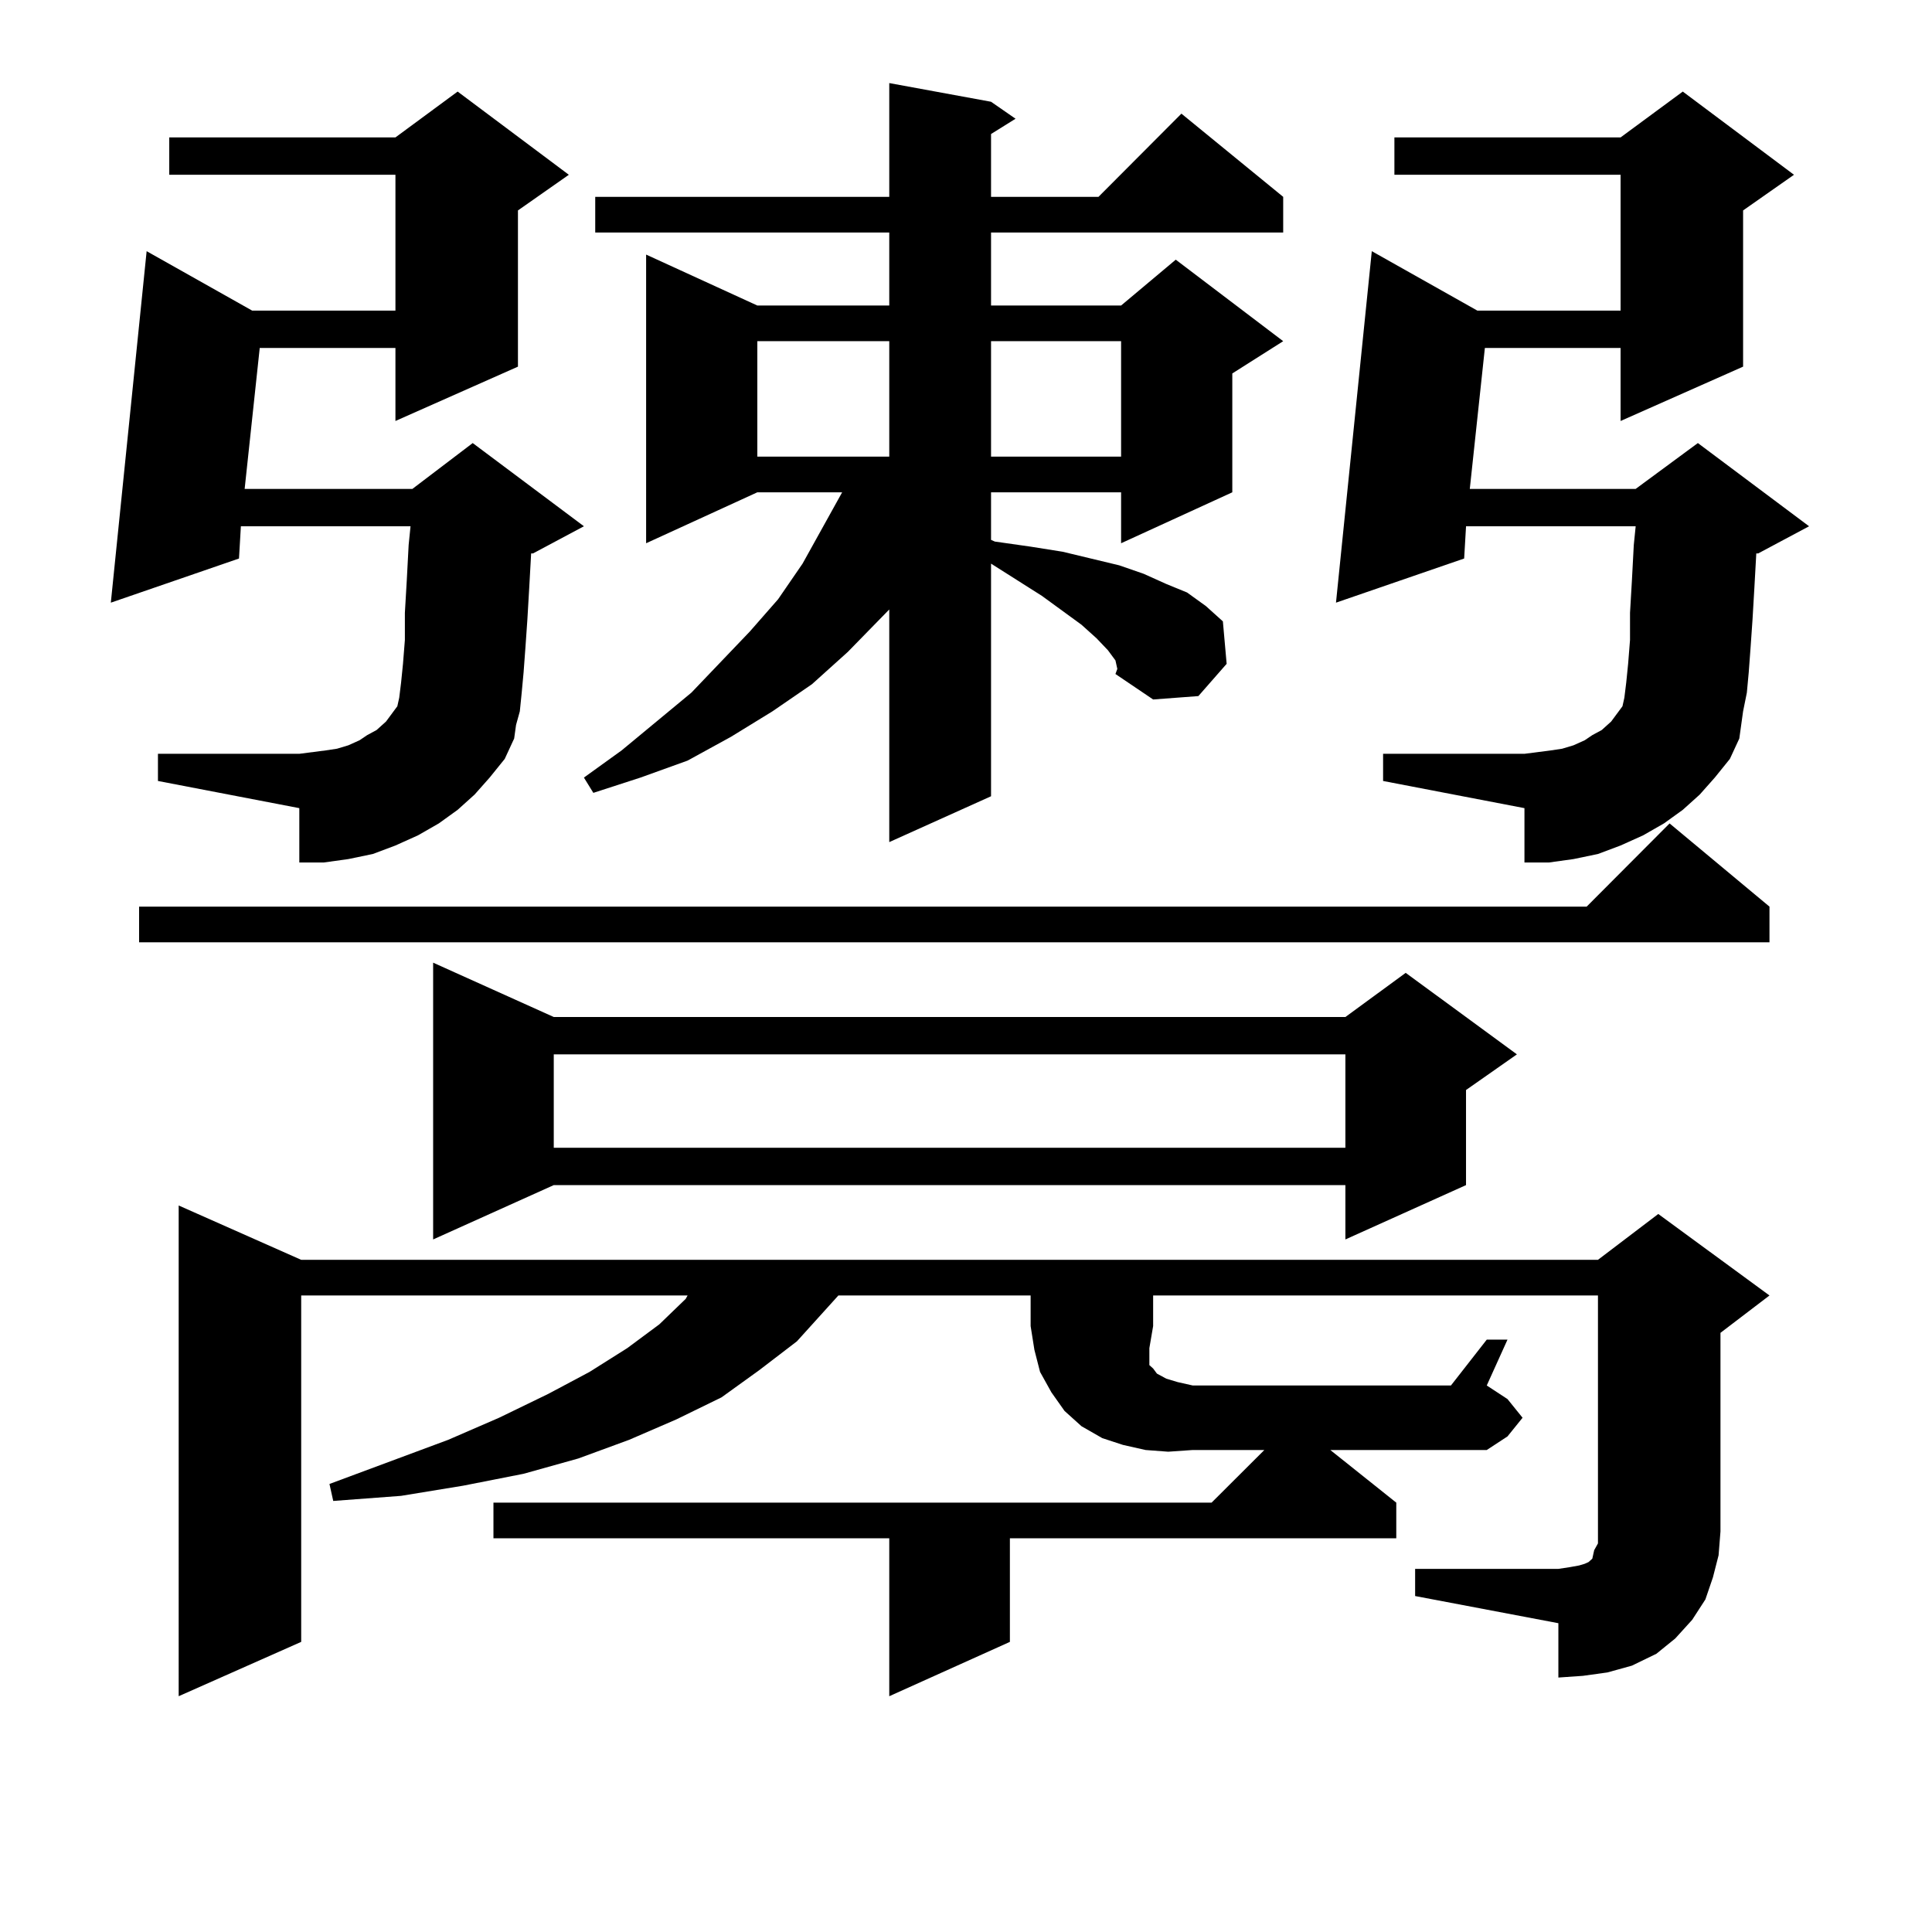
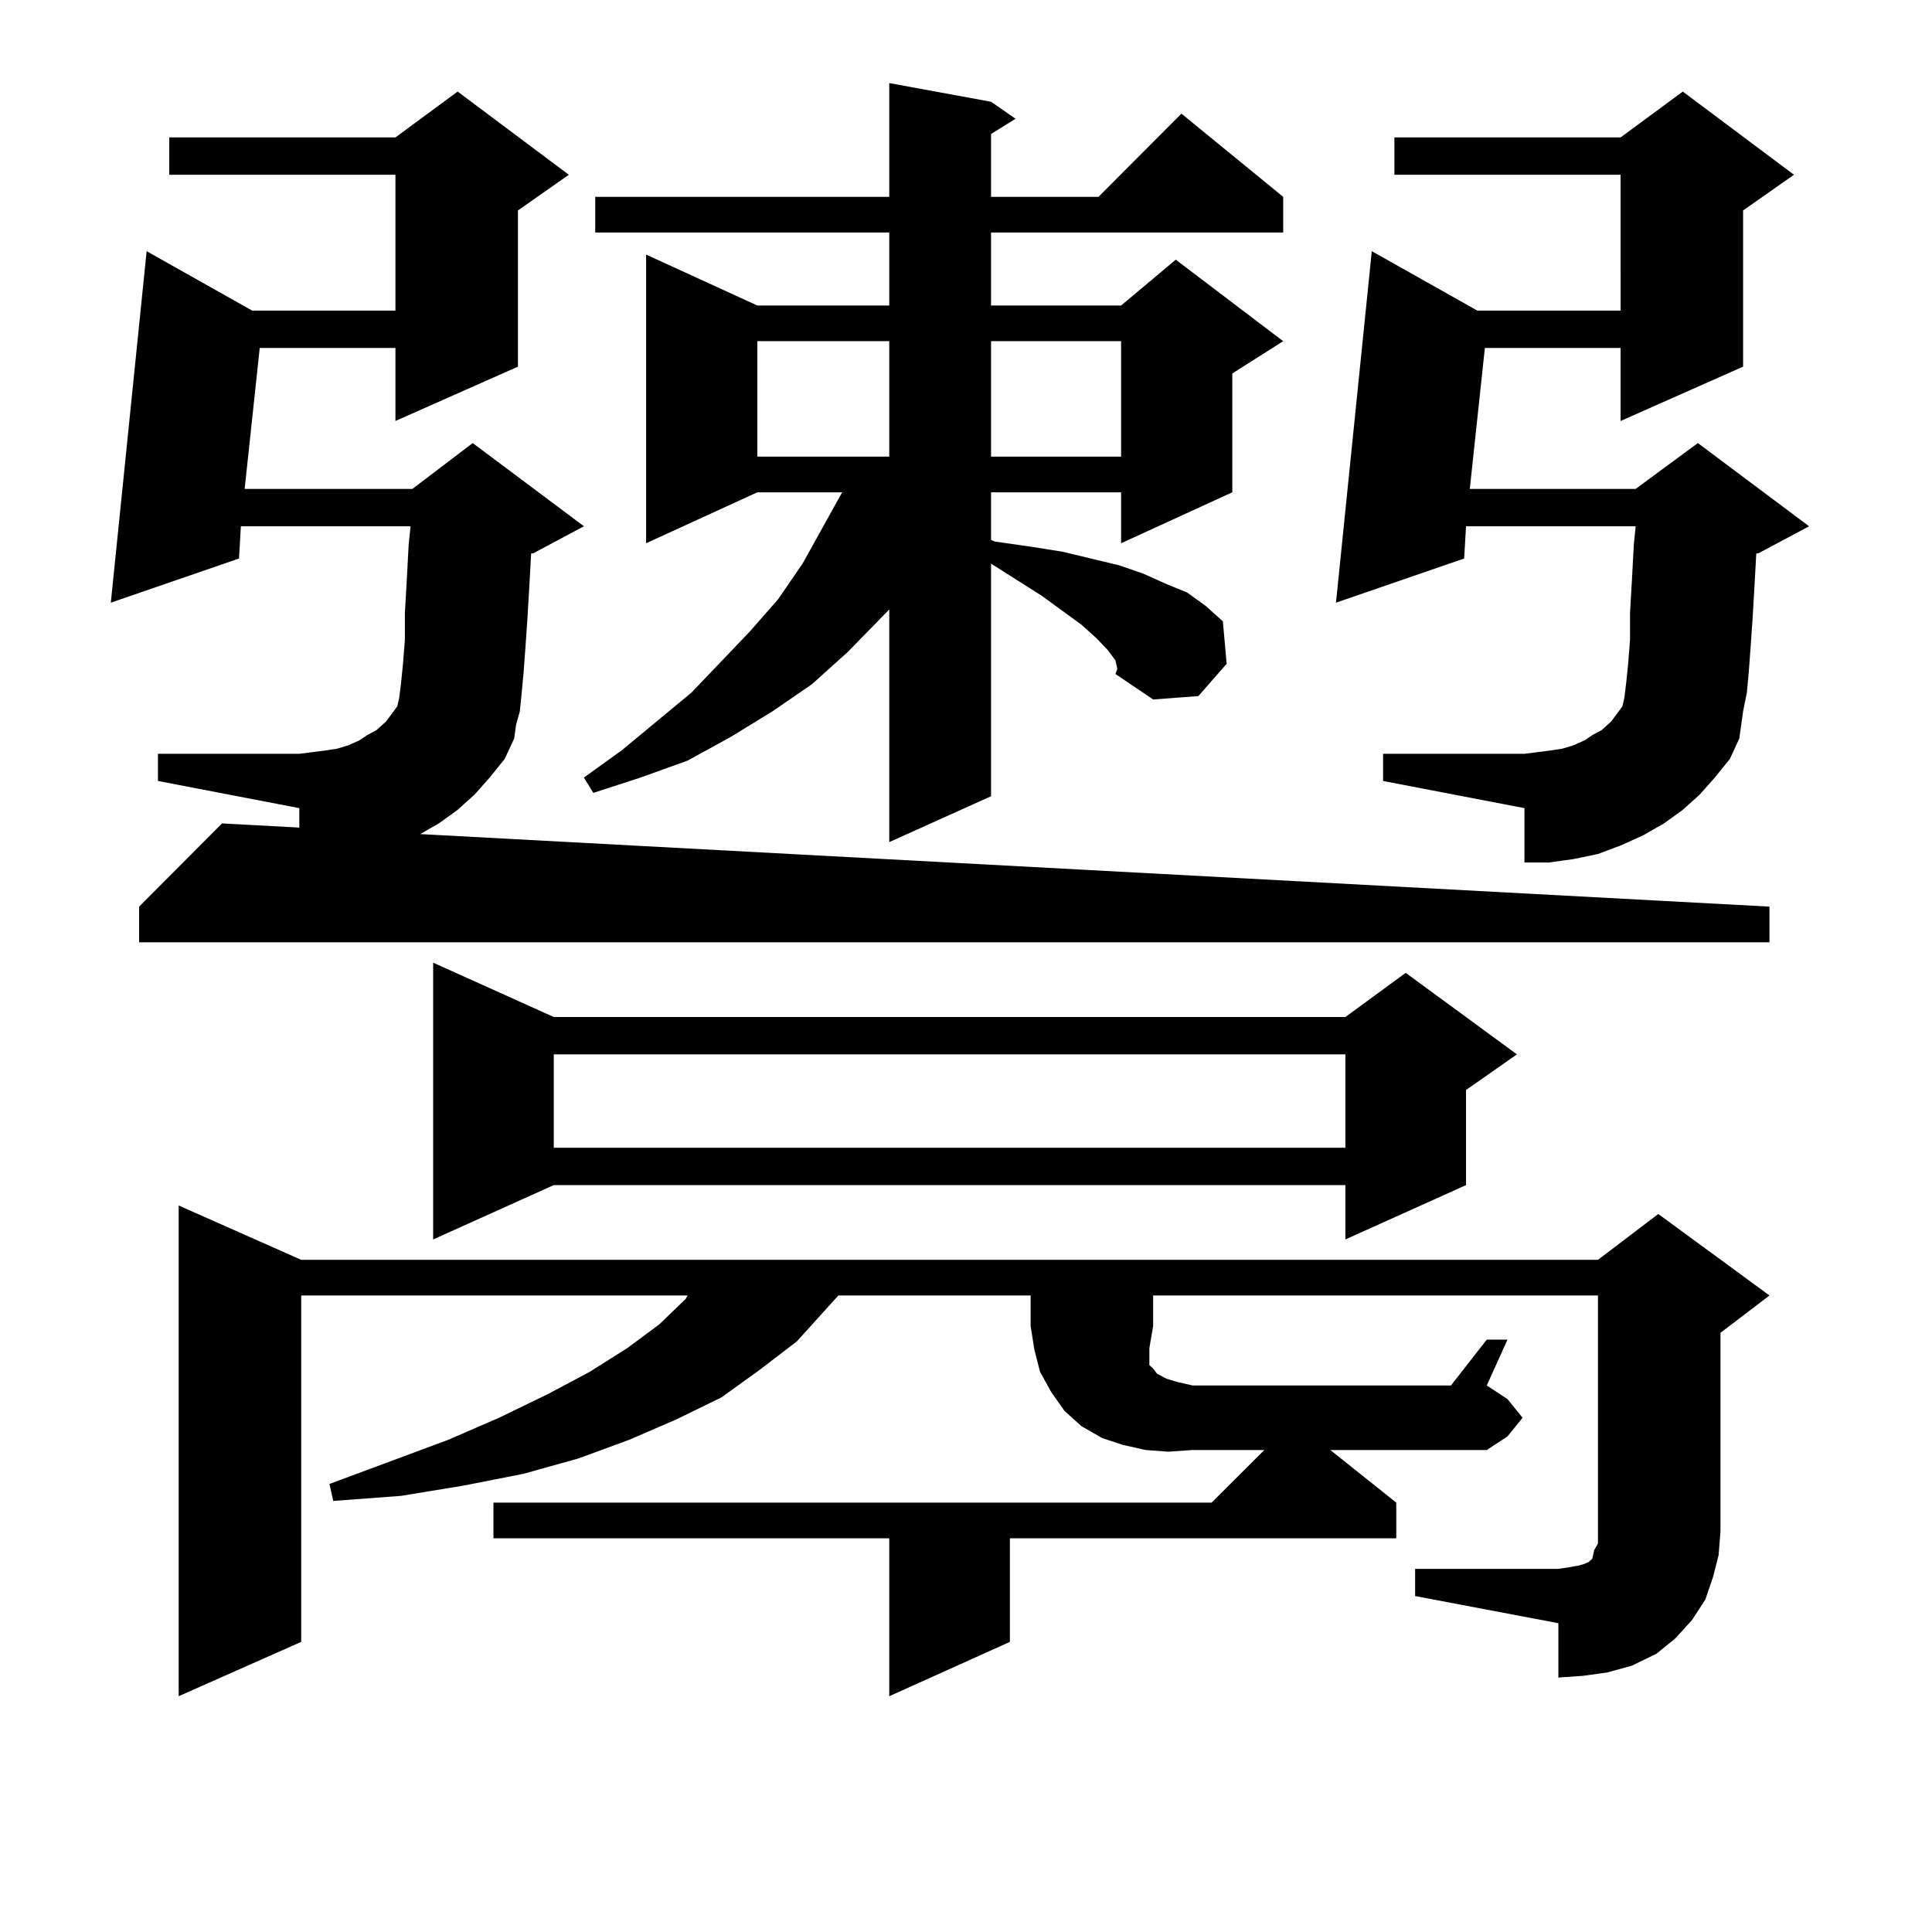
<svg xmlns="http://www.w3.org/2000/svg" version="1.1" id="图层_1" x="0px" y="0px" width="1000px" height="1000px" viewBox="0 0 1000 1000" enable-background="new 0 0 1000 1000" xml:space="preserve">
-   <path d="M245.652,411.262l-8.78,7.91l-9.756,7.031l-10.731,6.152l-11.707,5.273l-11.707,4.395l-12.683,2.637l-12.683,1.758h-12.683  v-28.125L81.754,404.23v-14.063h73.169l13.658-1.758l5.854-0.879l5.854-1.758l5.854-2.637l3.902-2.637l4.878-2.637l4.878-4.395  l3.902-5.273l1.951-2.637l0.976-4.395l0.976-7.91l0.976-9.668l0.976-12.305v-14.063l0.976-16.699l0.976-18.457l0.976-9.668H124.68  l-0.976,16.699l-66.34,22.852L75.9,130.012l54.633,30.762h74.145V90.461H87.607V71.125h117.07l32.194-23.73l57.56,43.066  l-26.341,18.457v80.859l-63.413,28.125v-37.793h-70.242l-7.805,72.949h86.827l31.219-23.73l57.56,43.066l-26.341,14.063h-0.976  l-0.976,17.578l-0.976,16.699l-0.976,14.063l-0.976,13.184l-0.976,10.547l-0.976,9.668l-1.951,7.031l-0.976,7.031l-4.878,10.547  l-7.805,9.668L245.652,411.262z M915.88,469.27v18.457H71.998V469.27h749.25l42.926-43.066L915.88,469.27z M596.863,686.359  l-1.951,11.426v6.152v2.637l1.951,1.758l1.951,2.637l4.878,2.637l5.854,1.758l7.805,1.758h133.655l18.536-23.73h10.731  l-10.731,23.73l10.731,7.031l7.805,9.668l-7.805,9.668l-10.731,7.031h-80.974l34.146,27.246v18.457H522.719v53.613l-62.438,28.125  v-81.738H255.408v-18.457h371.698l27.316-27.246h-37.072l-12.683,0.879l-11.707-0.879l-11.707-2.637l-10.731-3.516l-10.731-6.152  l-8.78-7.91l-6.829-9.668l-5.854-10.547l-2.927-11.426l-1.951-12.305v-15.82h-99.51l-21.463,23.73l-19.512,14.941l-19.512,14.063  l-23.414,11.426l-24.39,10.547l-26.341,9.668l-28.292,7.91l-31.219,6.152l-32.194,5.273l-35.121,2.637l-1.951-8.789l61.462-22.852  l26.341-11.426l25.365-12.305l21.463-11.426l19.512-12.305l16.585-12.305l13.658-13.184l0.976-1.758H155.898v179.297l-63.413,28.125  V623.957l63.413,28.125h671.203l31.219-23.73l57.56,42.188l-25.365,19.336v102.832l-0.976,12.305l-2.927,11.426l-3.902,11.426  l-6.829,10.547l-8.78,9.668l-9.756,7.91l-12.683,6.152l-12.683,3.516l-12.683,1.758l-12.683,0.879v-28.125l-74.145-14.063v-14.063  h74.145l5.854-0.879l4.878-0.879l2.927-0.879l1.951-0.879l1.951-1.758l0.976-4.395l1.951-3.516v-6.152V670.539H596.863V686.359z   M286.627,526.398h409.746l31.219-22.852l57.56,42.188l-26.341,18.457v49.219l-62.438,28.125V613.41H286.627l-62.438,28.125V498.273  L286.627,526.398z M286.627,545.734v48.34h409.746v-48.34H286.627z M577.352,341.828l-3.902-5.273l-5.854-6.152l-7.805-7.031  l-20.487-14.941l-26.341-16.699v120.41l-52.682,23.73v-120.41l-21.463,21.973l-18.536,16.699l-20.487,14.063l-21.463,13.184  l-22.438,12.305l-24.39,8.789l-24.39,7.91l-4.878-7.91l19.512-14.063l36.097-29.883l30.243-31.641l14.634-16.699l12.683-18.457  l20.487-36.914H391.99l-57.56,26.367V131.77l57.56,26.367h68.291v-37.793H308.09v-18.457h152.191V43l52.682,9.668l12.683,8.789  l-12.683,7.91v32.52h55.608l42.926-43.066l52.682,43.066v18.457H512.963v37.793h67.315l28.292-23.73l55.608,42.188l-26.341,16.699  v61.523l-57.56,26.367v-26.367h-67.315v24.609l1.951,0.879l18.536,2.637l16.585,2.637l14.634,3.516l14.634,3.516l12.683,4.395  l11.707,5.273l10.731,4.395l9.756,7.031l8.78,7.91l1.951,21.973l-14.634,16.699l-23.414,1.758l-19.512-13.184l0.976-2.637  L577.352,341.828z M391.99,176.594v59.766h68.291v-59.766H391.99z M512.963,176.594v59.766h67.315v-59.766H512.963z   M879.783,411.262l-8.78,7.91l-9.756,7.031l-10.731,6.152l-11.707,5.273l-11.707,4.395l-12.683,2.637l-12.683,1.758h-12.683v-28.125  l-73.169-14.063v-14.063h73.169l13.658-1.758l5.854-0.879l5.854-1.758l5.854-2.637l3.902-2.637l4.878-2.637l4.878-4.395l3.902-5.273  l1.951-2.637l0.976-4.395l0.976-7.91l0.976-9.668l0.976-12.305v-14.063l0.976-16.699l0.976-18.457l0.976-9.668h-87.803  l-0.976,16.699l-66.34,22.852l18.536-181.934l54.633,30.762h74.145V90.461h-117.07V71.125h117.07l32.194-23.73l57.56,43.066  l-26.341,18.457v80.859l-63.413,28.125v-37.793h-70.242l-7.805,72.949h85.852l32.194-23.73l57.56,43.066l-26.341,14.063h-0.976  l-0.976,17.578l-0.976,16.699l-0.976,14.063l-0.976,13.184l-0.976,10.547l-1.951,9.668l-0.976,7.031l-0.976,7.031l-4.878,10.547  l-7.805,9.668L879.783,411.262z" />
+   <path d="M245.652,411.262l-8.78,7.91l-9.756,7.031l-10.731,6.152l-11.707,5.273l-11.707,4.395l-12.683,2.637l-12.683,1.758h-12.683  v-28.125L81.754,404.23v-14.063h73.169l13.658-1.758l5.854-0.879l5.854-1.758l5.854-2.637l3.902-2.637l4.878-2.637l4.878-4.395  l3.902-5.273l1.951-2.637l0.976-4.395l0.976-7.91l0.976-9.668l0.976-12.305v-14.063l0.976-16.699l0.976-18.457l0.976-9.668H124.68  l-0.976,16.699l-66.34,22.852L75.9,130.012l54.633,30.762h74.145V90.461H87.607V71.125h117.07l32.194-23.73l57.56,43.066  l-26.341,18.457v80.859l-63.413,28.125v-37.793h-70.242l-7.805,72.949h86.827l31.219-23.73l57.56,43.066l-26.341,14.063h-0.976  l-0.976,17.578l-0.976,16.699l-0.976,14.063l-0.976,13.184l-0.976,10.547l-0.976,9.668l-1.951,7.031l-0.976,7.031l-4.878,10.547  l-7.805,9.668L245.652,411.262z M915.88,469.27v18.457H71.998V469.27l42.926-43.066L915.88,469.27z M596.863,686.359  l-1.951,11.426v6.152v2.637l1.951,1.758l1.951,2.637l4.878,2.637l5.854,1.758l7.805,1.758h133.655l18.536-23.73h10.731  l-10.731,23.73l10.731,7.031l7.805,9.668l-7.805,9.668l-10.731,7.031h-80.974l34.146,27.246v18.457H522.719v53.613l-62.438,28.125  v-81.738H255.408v-18.457h371.698l27.316-27.246h-37.072l-12.683,0.879l-11.707-0.879l-11.707-2.637l-10.731-3.516l-10.731-6.152  l-8.78-7.91l-6.829-9.668l-5.854-10.547l-2.927-11.426l-1.951-12.305v-15.82h-99.51l-21.463,23.73l-19.512,14.941l-19.512,14.063  l-23.414,11.426l-24.39,10.547l-26.341,9.668l-28.292,7.91l-31.219,6.152l-32.194,5.273l-35.121,2.637l-1.951-8.789l61.462-22.852  l26.341-11.426l25.365-12.305l21.463-11.426l19.512-12.305l16.585-12.305l13.658-13.184l0.976-1.758H155.898v179.297l-63.413,28.125  V623.957l63.413,28.125h671.203l31.219-23.73l57.56,42.188l-25.365,19.336v102.832l-0.976,12.305l-2.927,11.426l-3.902,11.426  l-6.829,10.547l-8.78,9.668l-9.756,7.91l-12.683,6.152l-12.683,3.516l-12.683,1.758l-12.683,0.879v-28.125l-74.145-14.063v-14.063  h74.145l5.854-0.879l4.878-0.879l2.927-0.879l1.951-0.879l1.951-1.758l0.976-4.395l1.951-3.516v-6.152V670.539H596.863V686.359z   M286.627,526.398h409.746l31.219-22.852l57.56,42.188l-26.341,18.457v49.219l-62.438,28.125V613.41H286.627l-62.438,28.125V498.273  L286.627,526.398z M286.627,545.734v48.34h409.746v-48.34H286.627z M577.352,341.828l-3.902-5.273l-5.854-6.152l-7.805-7.031  l-20.487-14.941l-26.341-16.699v120.41l-52.682,23.73v-120.41l-21.463,21.973l-18.536,16.699l-20.487,14.063l-21.463,13.184  l-22.438,12.305l-24.39,8.789l-24.39,7.91l-4.878-7.91l19.512-14.063l36.097-29.883l30.243-31.641l14.634-16.699l12.683-18.457  l20.487-36.914H391.99l-57.56,26.367V131.77l57.56,26.367h68.291v-37.793H308.09v-18.457h152.191V43l52.682,9.668l12.683,8.789  l-12.683,7.91v32.52h55.608l42.926-43.066l52.682,43.066v18.457H512.963v37.793h67.315l28.292-23.73l55.608,42.188l-26.341,16.699  v61.523l-57.56,26.367v-26.367h-67.315v24.609l1.951,0.879l18.536,2.637l16.585,2.637l14.634,3.516l14.634,3.516l12.683,4.395  l11.707,5.273l10.731,4.395l9.756,7.031l8.78,7.91l1.951,21.973l-14.634,16.699l-23.414,1.758l-19.512-13.184l0.976-2.637  L577.352,341.828z M391.99,176.594v59.766h68.291v-59.766H391.99z M512.963,176.594v59.766h67.315v-59.766H512.963z   M879.783,411.262l-8.78,7.91l-9.756,7.031l-10.731,6.152l-11.707,5.273l-11.707,4.395l-12.683,2.637l-12.683,1.758h-12.683v-28.125  l-73.169-14.063v-14.063h73.169l13.658-1.758l5.854-0.879l5.854-1.758l5.854-2.637l3.902-2.637l4.878-2.637l4.878-4.395l3.902-5.273  l1.951-2.637l0.976-4.395l0.976-7.91l0.976-9.668l0.976-12.305v-14.063l0.976-16.699l0.976-18.457l0.976-9.668h-87.803  l-0.976,16.699l-66.34,22.852l18.536-181.934l54.633,30.762h74.145V90.461h-117.07V71.125h117.07l32.194-23.73l57.56,43.066  l-26.341,18.457v80.859l-63.413,28.125v-37.793h-70.242l-7.805,72.949h85.852l32.194-23.73l57.56,43.066l-26.341,14.063h-0.976  l-0.976,17.578l-0.976,16.699l-0.976,14.063l-0.976,13.184l-0.976,10.547l-1.951,9.668l-0.976,7.031l-0.976,7.031l-4.878,10.547  l-7.805,9.668L879.783,411.262z" />
</svg>